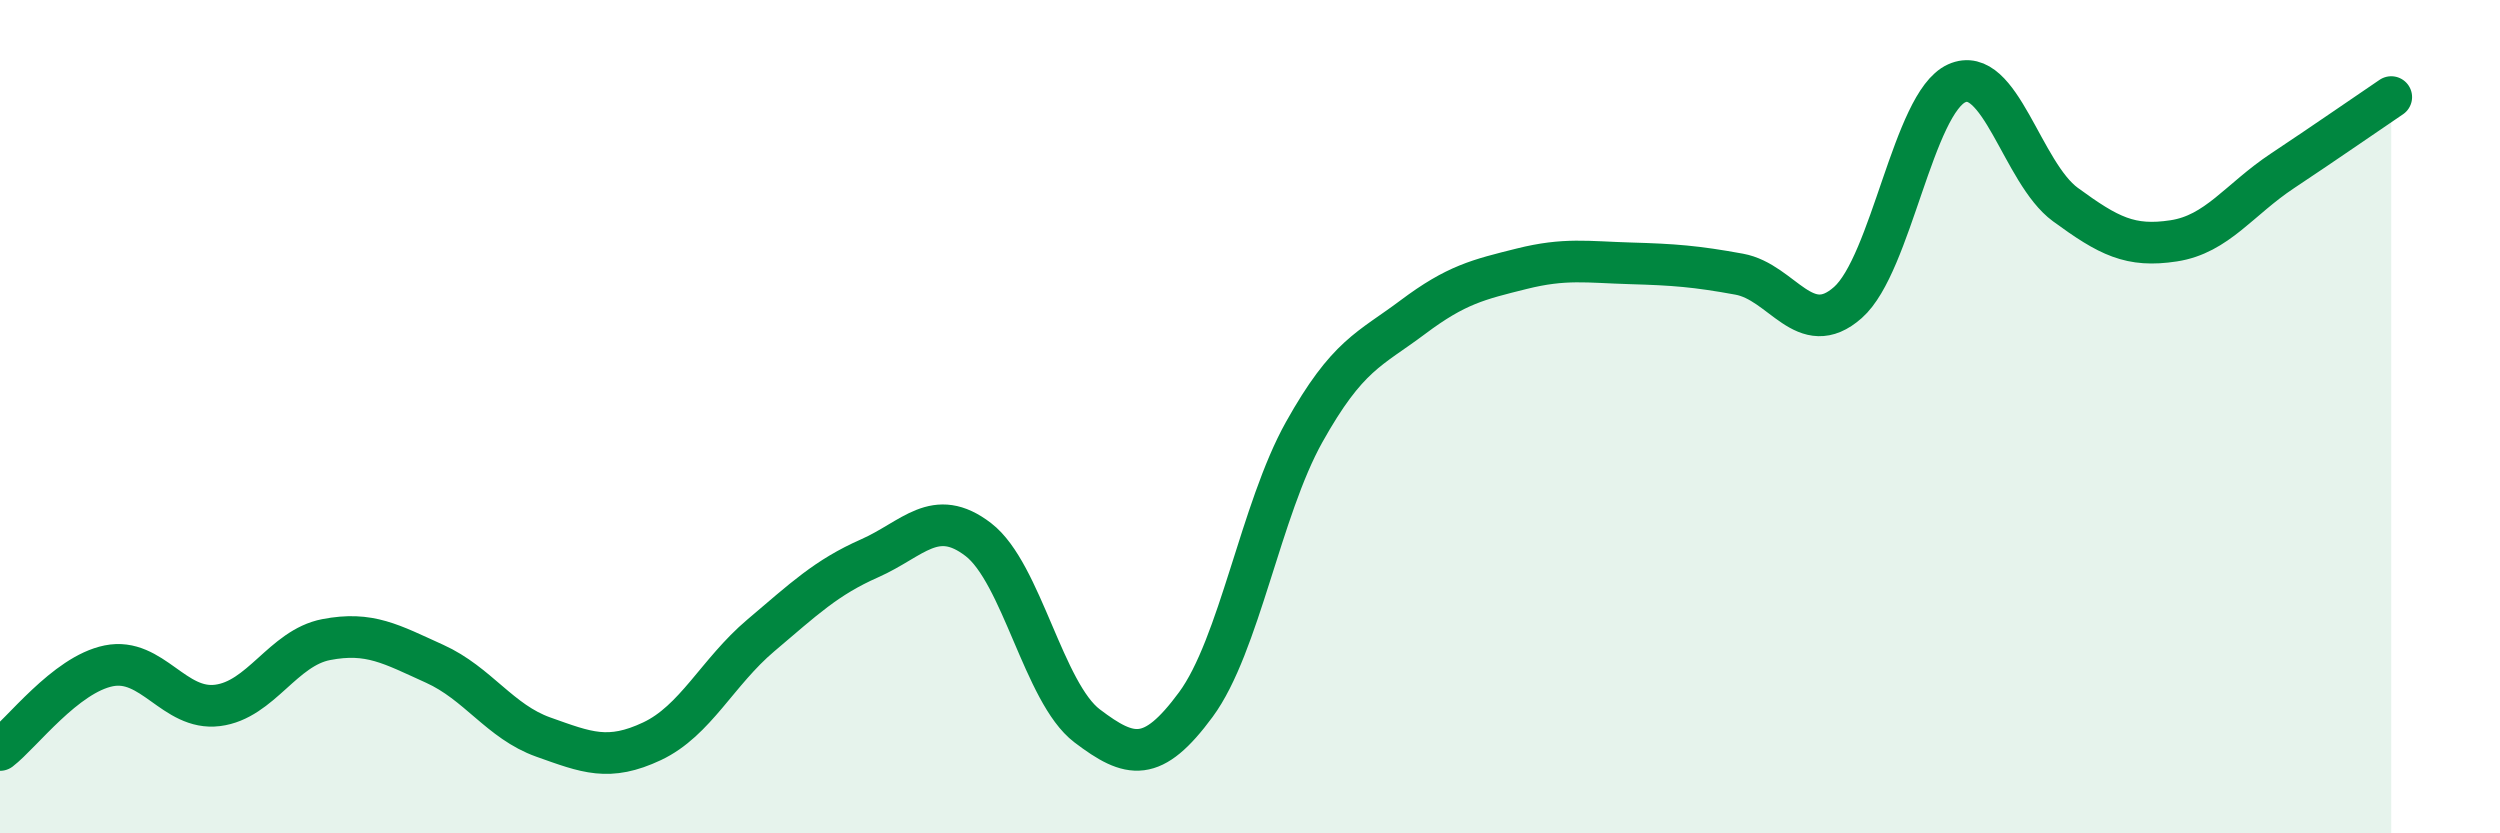
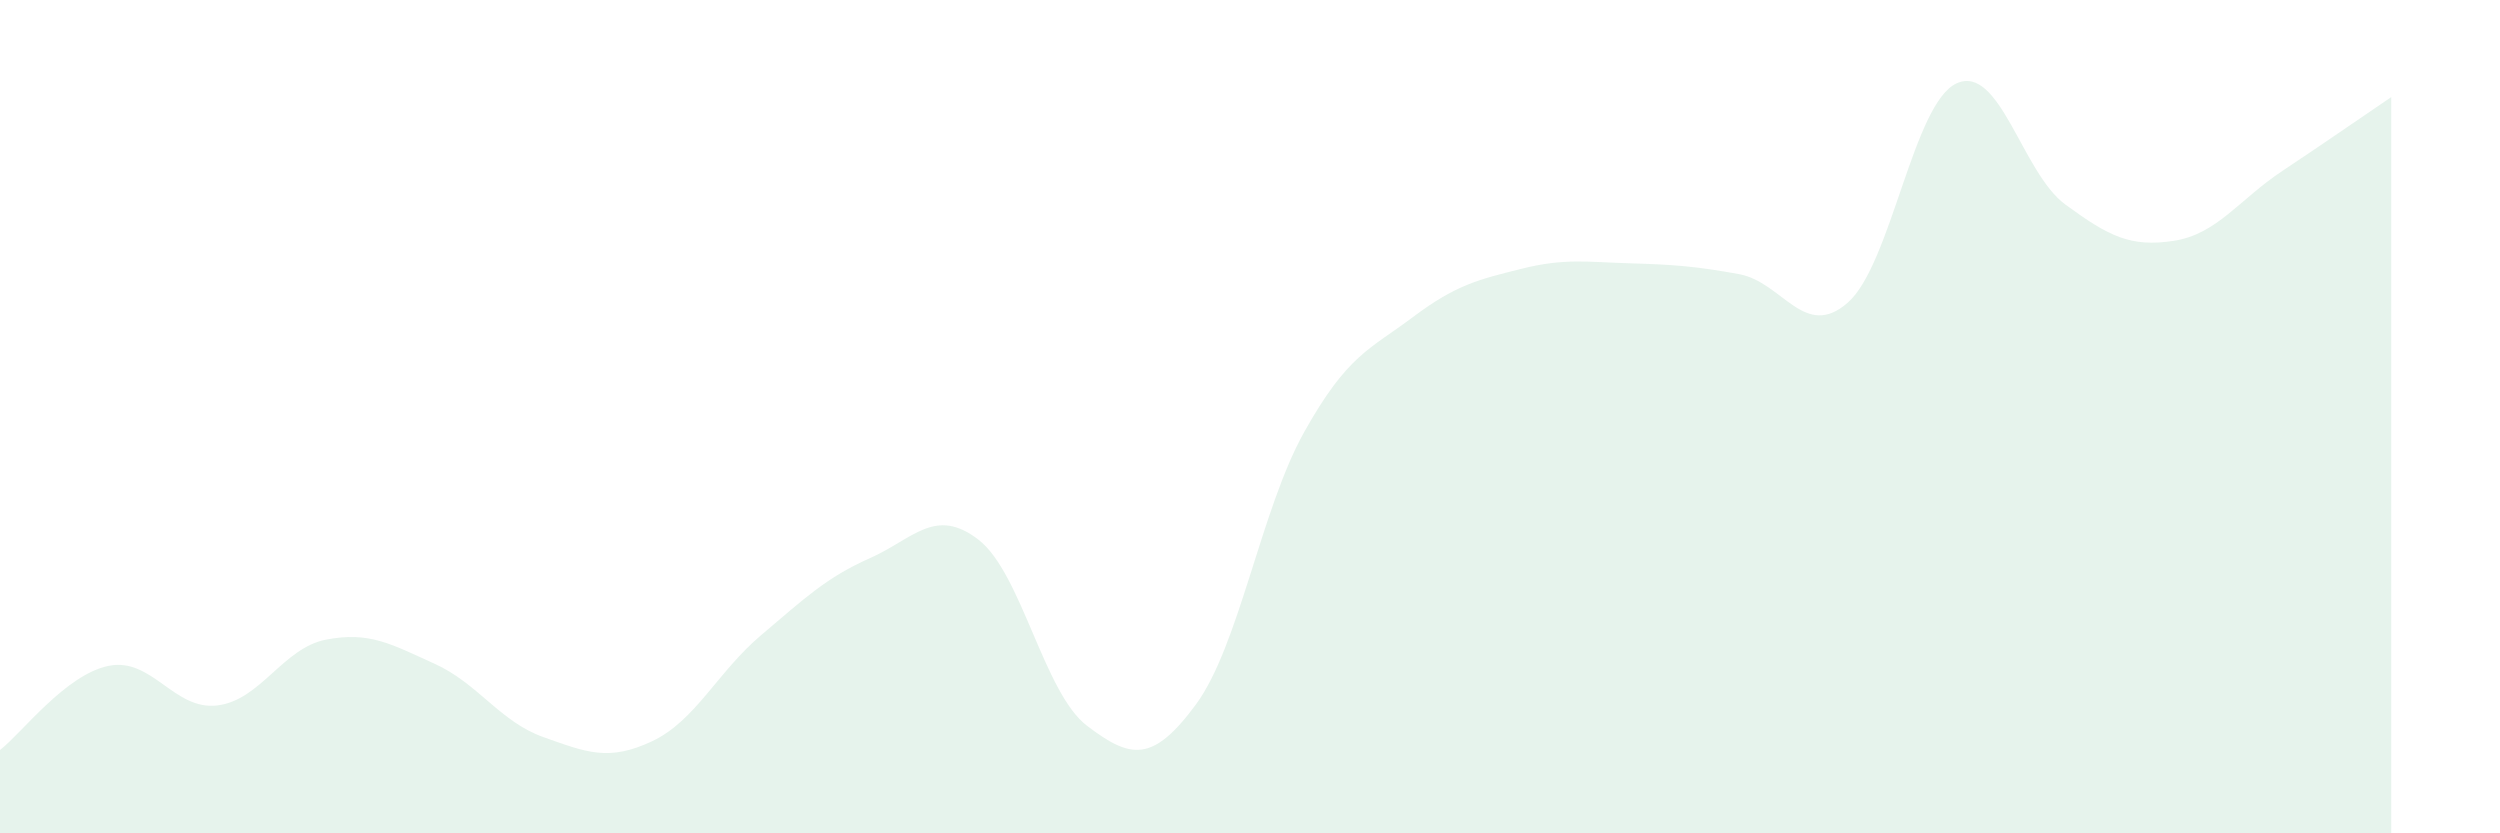
<svg xmlns="http://www.w3.org/2000/svg" width="60" height="20" viewBox="0 0 60 20">
  <path d="M 0,18 C 0.52,17.6 1.57,16.19 2.61,15.98 C 3.65,15.77 4.18,17.06 5.22,16.93 C 6.26,16.8 6.79,15.55 7.83,15.35 C 8.87,15.15 9.39,15.46 10.43,15.93 C 11.47,16.4 12,17.32 13.04,17.69 C 14.08,18.06 14.61,18.28 15.65,17.79 C 16.69,17.3 17.22,16.13 18.26,15.25 C 19.3,14.37 19.83,13.86 20.87,13.4 C 21.91,12.94 22.44,12.15 23.48,12.95 C 24.52,13.75 25.05,16.63 26.09,17.42 C 27.13,18.21 27.66,18.32 28.7,16.91 C 29.74,15.5 30.26,12.23 31.3,10.37 C 32.34,8.51 32.87,8.39 33.91,7.61 C 34.95,6.83 35.48,6.71 36.52,6.45 C 37.56,6.19 38.09,6.29 39.13,6.32 C 40.17,6.35 40.7,6.39 41.74,6.58 C 42.78,6.77 43.31,8.18 44.35,7.26 C 45.39,6.34 45.92,2.47 46.96,2 C 48,1.53 48.53,4.15 49.57,4.91 C 50.61,5.67 51.13,5.94 52.17,5.78 C 53.21,5.62 53.74,4.79 54.78,4.1 C 55.82,3.41 56.87,2.68 57.39,2.33L57.39 20L0 20Z" fill="#008740" opacity="0.1" stroke-linecap="round" stroke-linejoin="round" />
-   <path d="M 0,18 C 0.52,17.6 1.57,16.19 2.61,15.98 C 3.65,15.77 4.18,17.06 5.22,16.93 C 6.26,16.8 6.79,15.55 7.83,15.35 C 8.87,15.15 9.39,15.46 10.43,15.93 C 11.47,16.4 12,17.32 13.04,17.69 C 14.08,18.06 14.61,18.28 15.65,17.79 C 16.69,17.3 17.22,16.13 18.26,15.25 C 19.3,14.37 19.83,13.86 20.87,13.4 C 21.91,12.94 22.44,12.15 23.48,12.95 C 24.52,13.75 25.05,16.63 26.09,17.42 C 27.13,18.21 27.66,18.32 28.7,16.91 C 29.74,15.5 30.26,12.23 31.3,10.37 C 32.34,8.51 32.87,8.39 33.91,7.61 C 34.95,6.83 35.48,6.71 36.52,6.45 C 37.56,6.19 38.09,6.29 39.13,6.32 C 40.17,6.35 40.7,6.39 41.74,6.58 C 42.78,6.77 43.31,8.18 44.35,7.26 C 45.39,6.34 45.92,2.47 46.96,2 C 48,1.53 48.53,4.15 49.57,4.91 C 50.61,5.67 51.13,5.94 52.17,5.78 C 53.21,5.62 53.74,4.79 54.78,4.1 C 55.82,3.41 56.87,2.68 57.39,2.33" stroke="#008740" stroke-width="1" fill="none" stroke-linecap="round" stroke-linejoin="round" />
</svg>